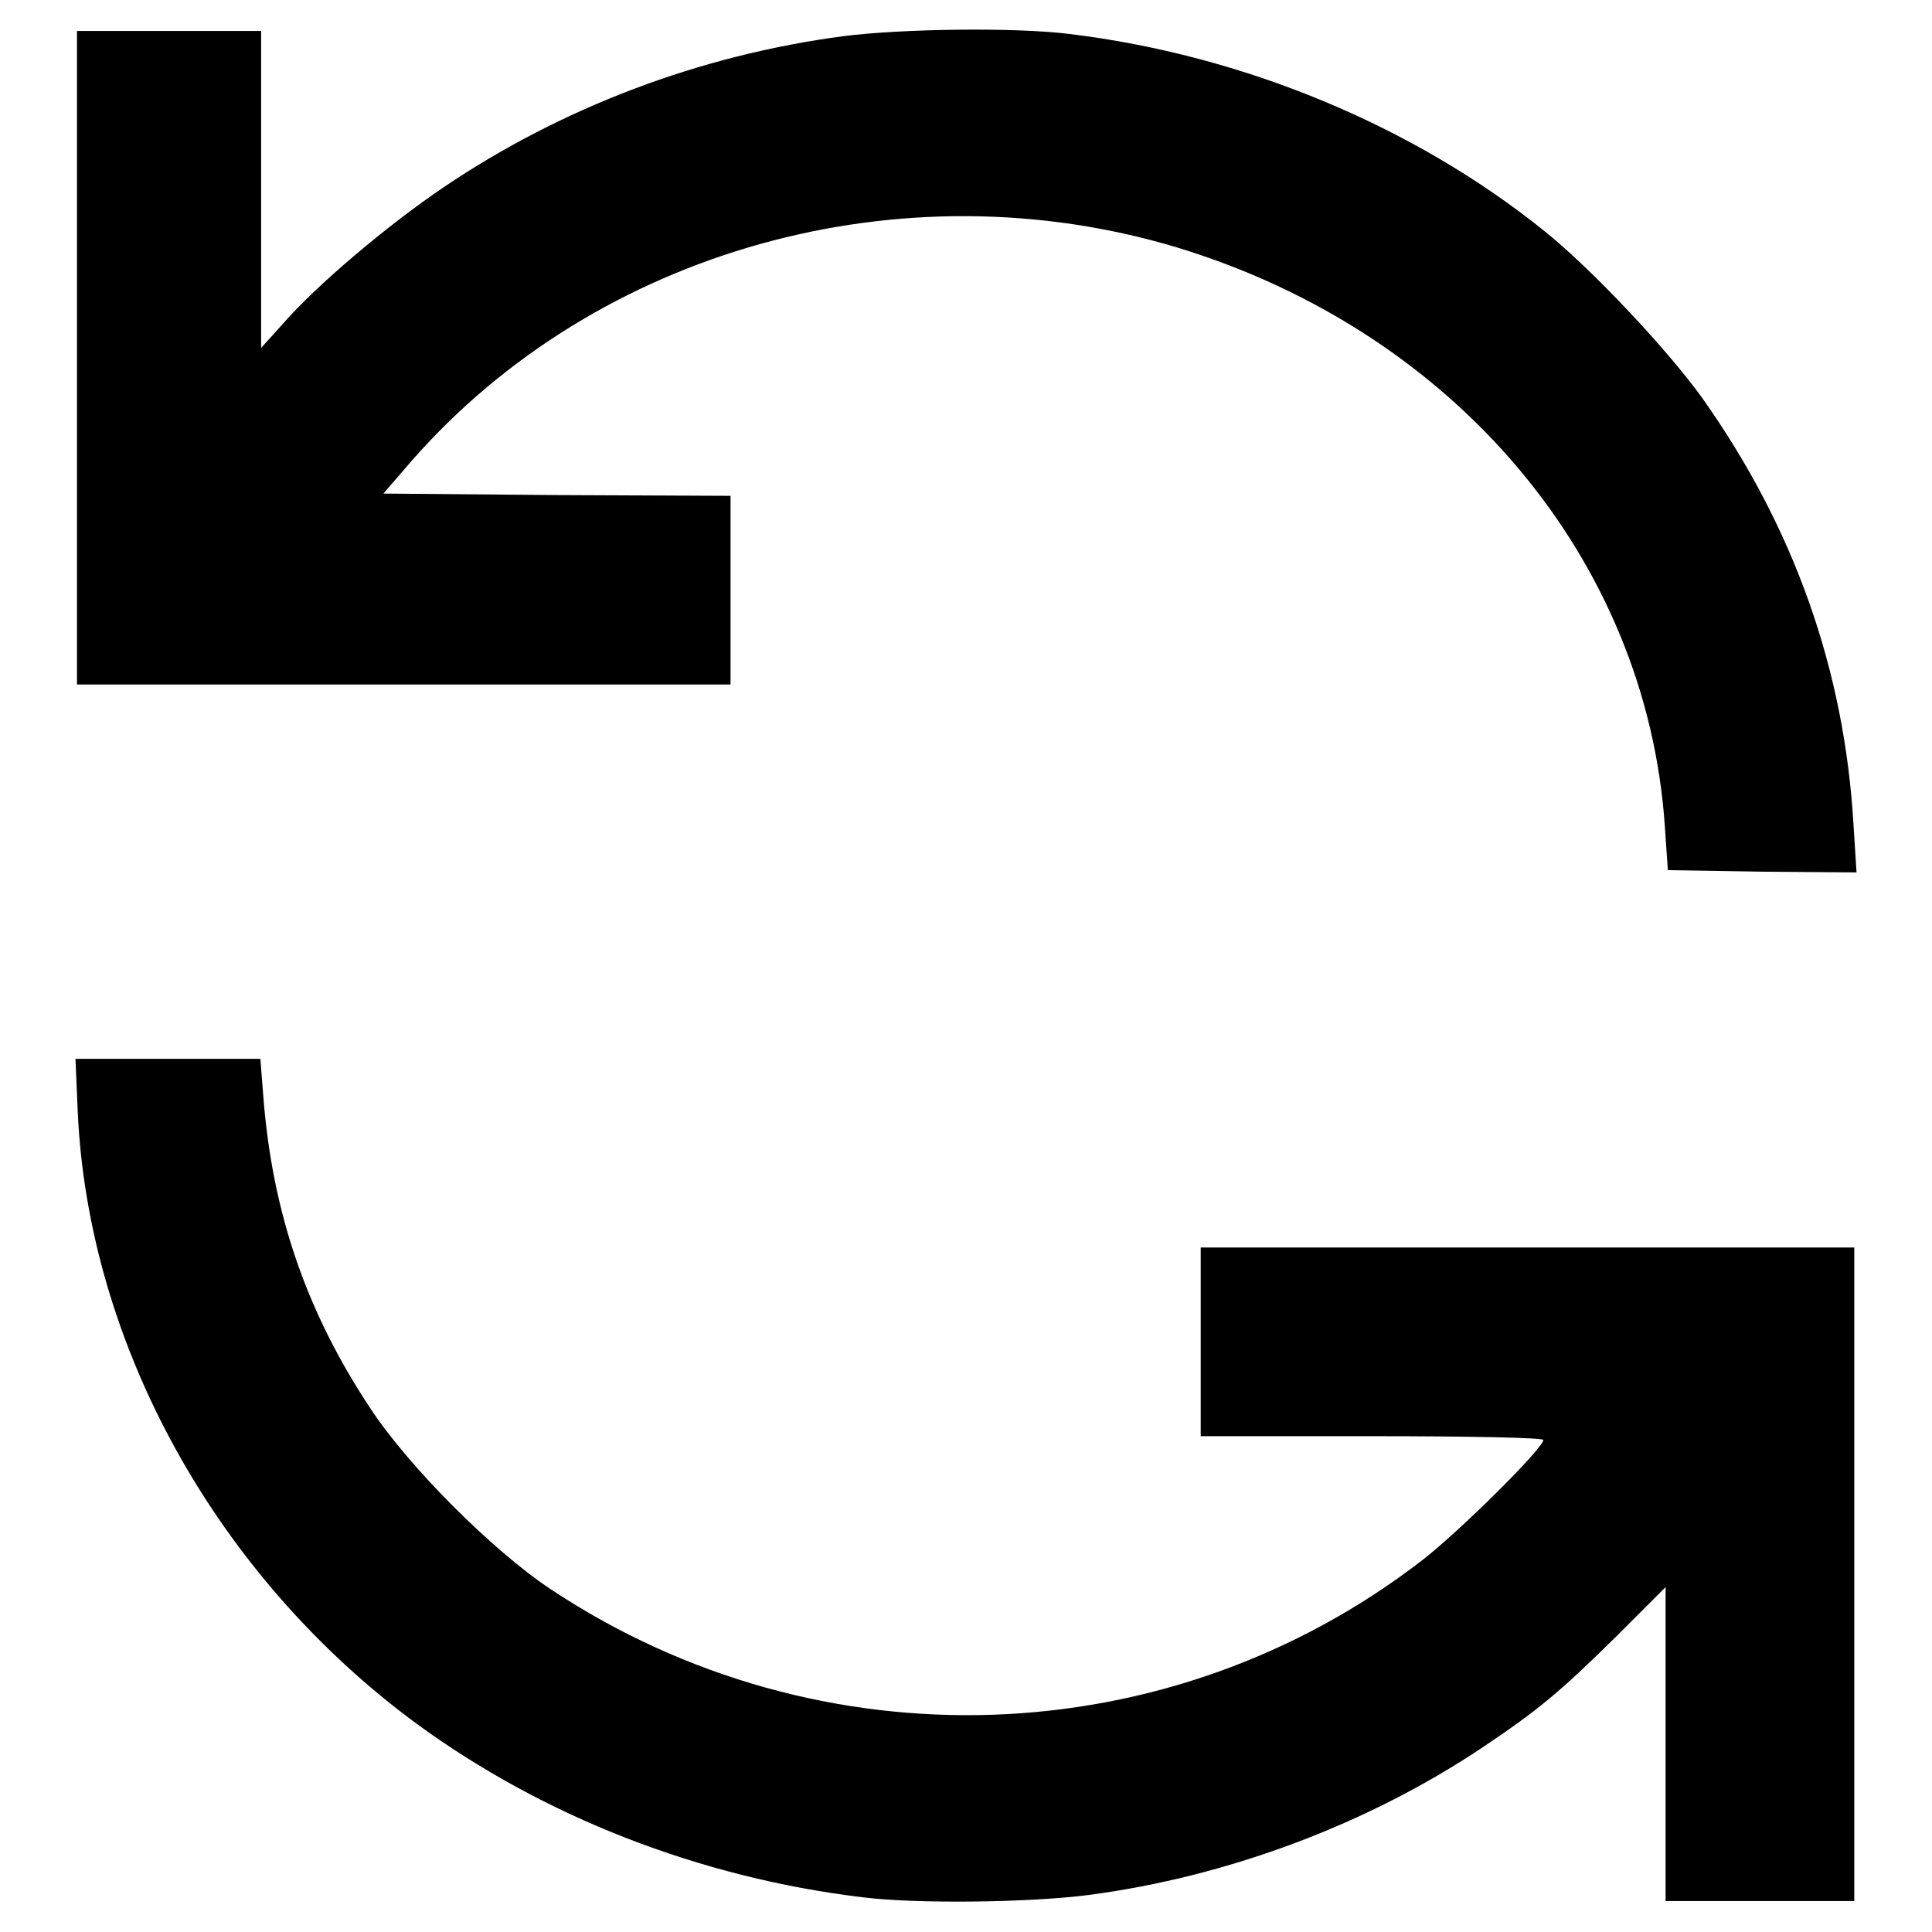
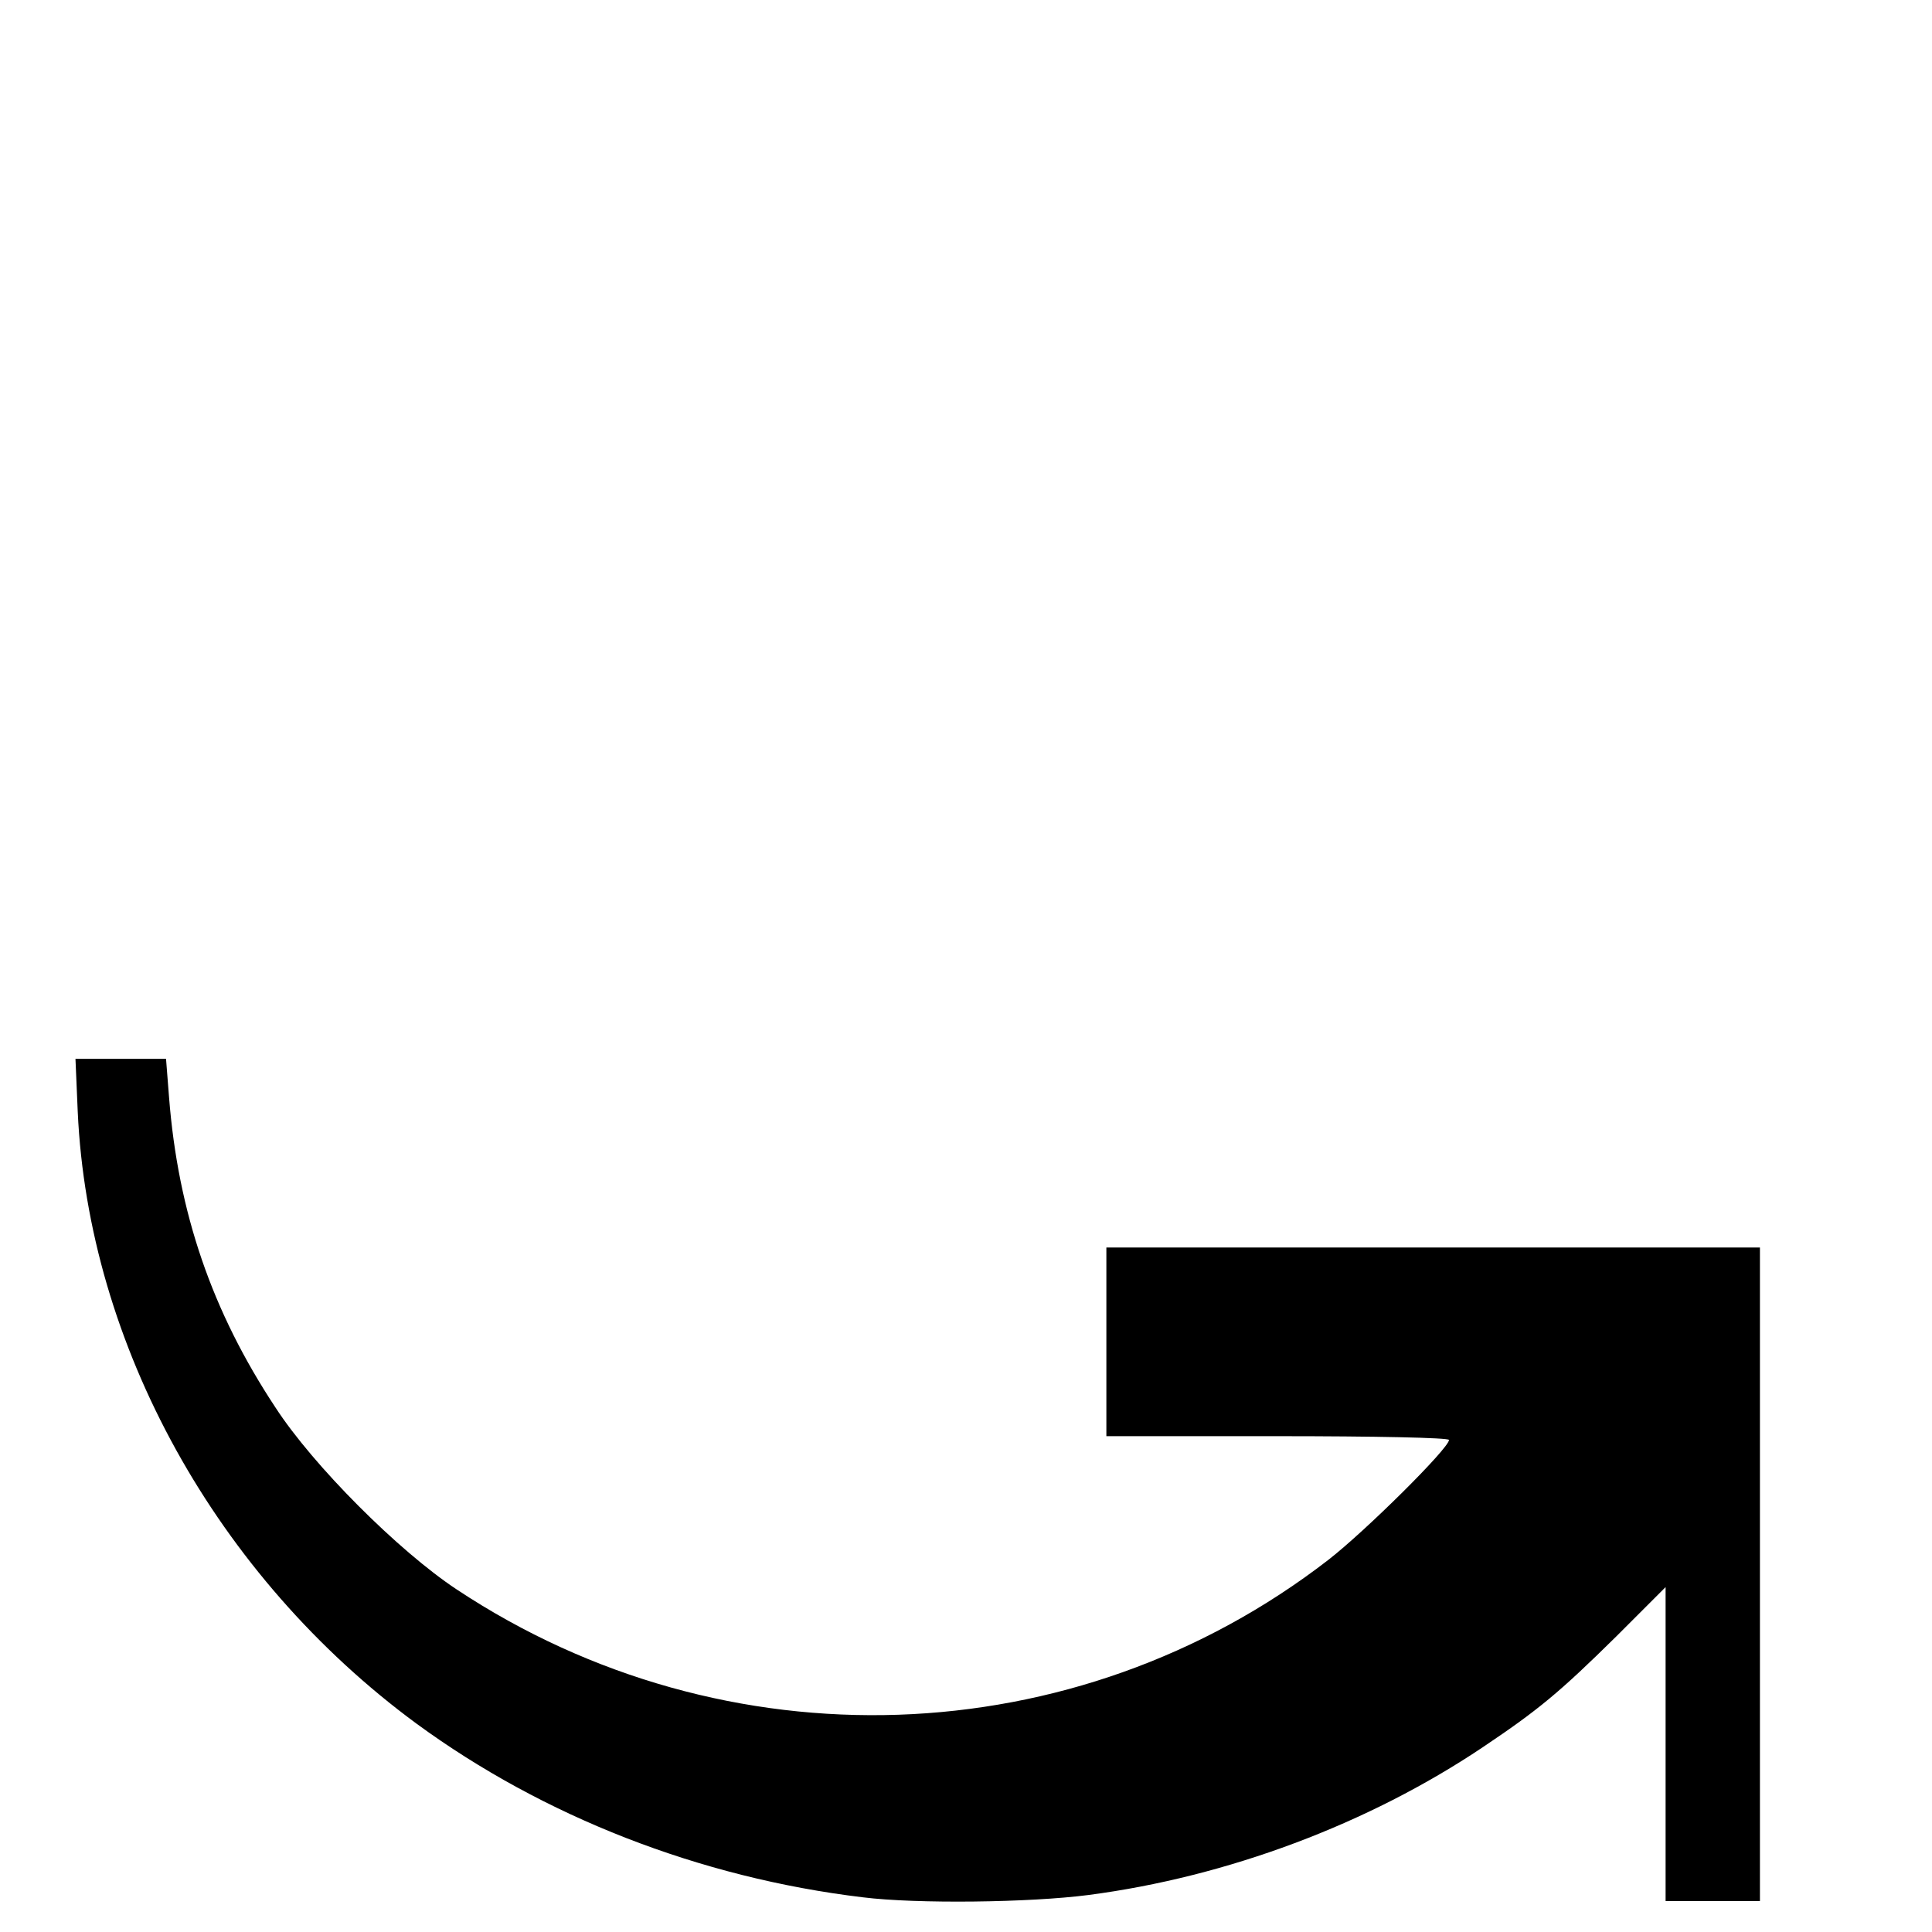
<svg xmlns="http://www.w3.org/2000/svg" version="1.1" x="0px" y="0px" viewBox="0 0 256 256" enable-background="new 0 0 256 256" xml:space="preserve">
  <g>
    <g>
      <g>
-         <path fill="#000000" d="M10.2,47.4v43.3h43.3h43.3V78.3V65.7l-23-0.1l-23-0.2l3.8-4.4c24.5-27.9,64.9-39.2,101.4-28.2c36.8,11.2,62.2,41.3,64.6,76.7l0.4,5.8l12.5,0.2l12.5,0.1l-0.4-6.3c-1.2-20.6-7.9-39.4-20-56.5c-4.5-6.3-14.7-17.2-21.1-22.3c-17.2-13.8-39.7-23.2-62.8-26c-7.2-0.9-22.2-0.7-30,0.3c-18.9,2.5-37.2,9.4-52.9,20c-7.4,5-16.9,13-21.4,18.2l-2.8,3.1V25.1V4.1H22.4H10.2V47.4z" />
-         <path fill="#000000" d="M10.3,147.3c1.4,30.9,18.4,61.6,44.9,81.1c16.8,12.3,37.5,20.4,59.1,23c7.2,0.9,22.2,0.7,29.9-0.3c18.4-2.4,37.1-9.4,52.3-19.6c7.3-4.9,10.1-7.2,17.7-14.7l6.5-6.5v20.8v20.8h12.5h12.5v-43.3v-43.3h-43.3h-43.3v12.5v12.5h22.7c12.8,0,22.7,0.2,22.7,0.5c0,1.1-11.1,12.1-16,15.9c-33.5,25.9-79.9,27.5-115.5,3.9c-7.7-5.1-19-16.4-24-24.1c-8.4-12.7-12.9-25.8-14.1-41.1l-0.4-5.1H22.3H10L10.3,147.3z" />
+         <path fill="#000000" d="M10.3,147.3c1.4,30.9,18.4,61.6,44.9,81.1c16.8,12.3,37.5,20.4,59.1,23c7.2,0.9,22.2,0.7,29.9-0.3c18.4-2.4,37.1-9.4,52.3-19.6c7.3-4.9,10.1-7.2,17.7-14.7l6.5-6.5v20.8v20.8h12.5v-43.3v-43.3h-43.3h-43.3v12.5v12.5h22.7c12.8,0,22.7,0.2,22.7,0.5c0,1.1-11.1,12.1-16,15.9c-33.5,25.9-79.9,27.5-115.5,3.9c-7.7-5.1-19-16.4-24-24.1c-8.4-12.7-12.9-25.8-14.1-41.1l-0.4-5.1H22.3H10L10.3,147.3z" />
      </g>
    </g>
  </g>
</svg>